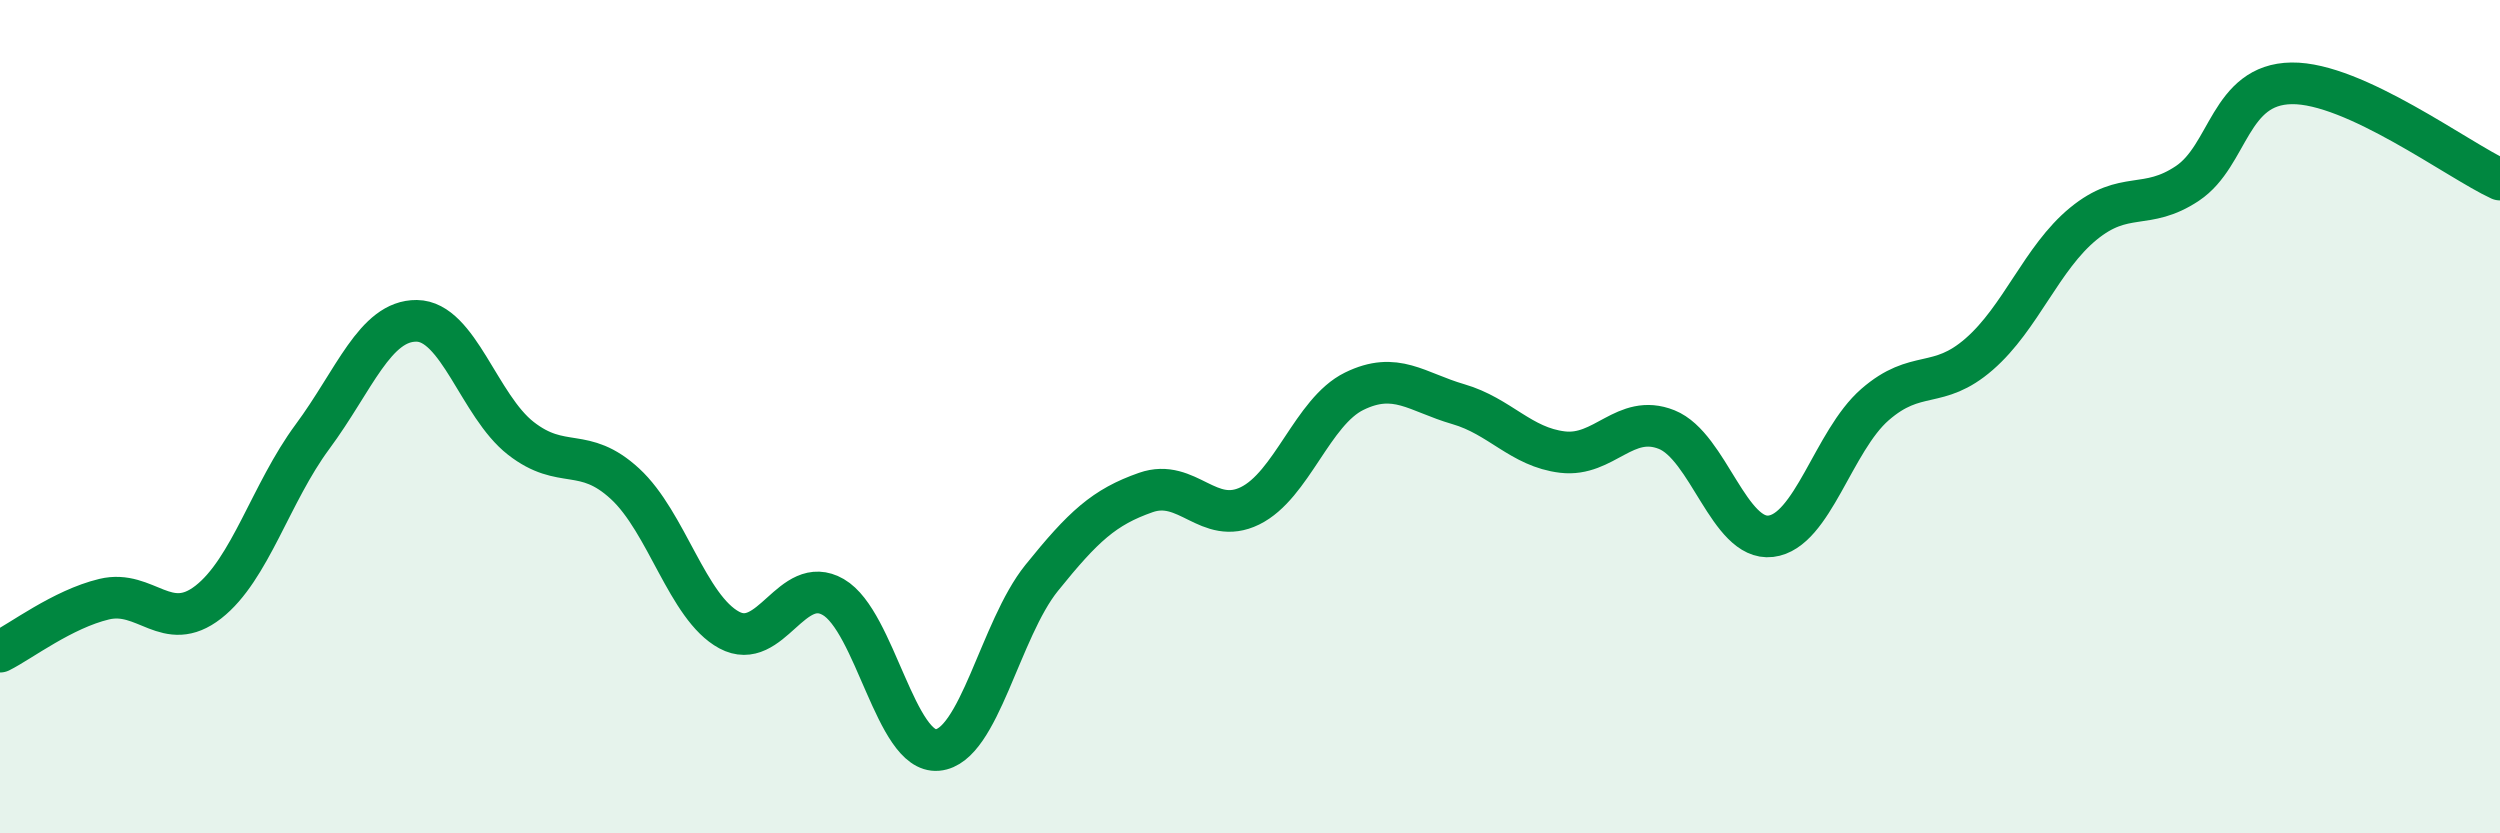
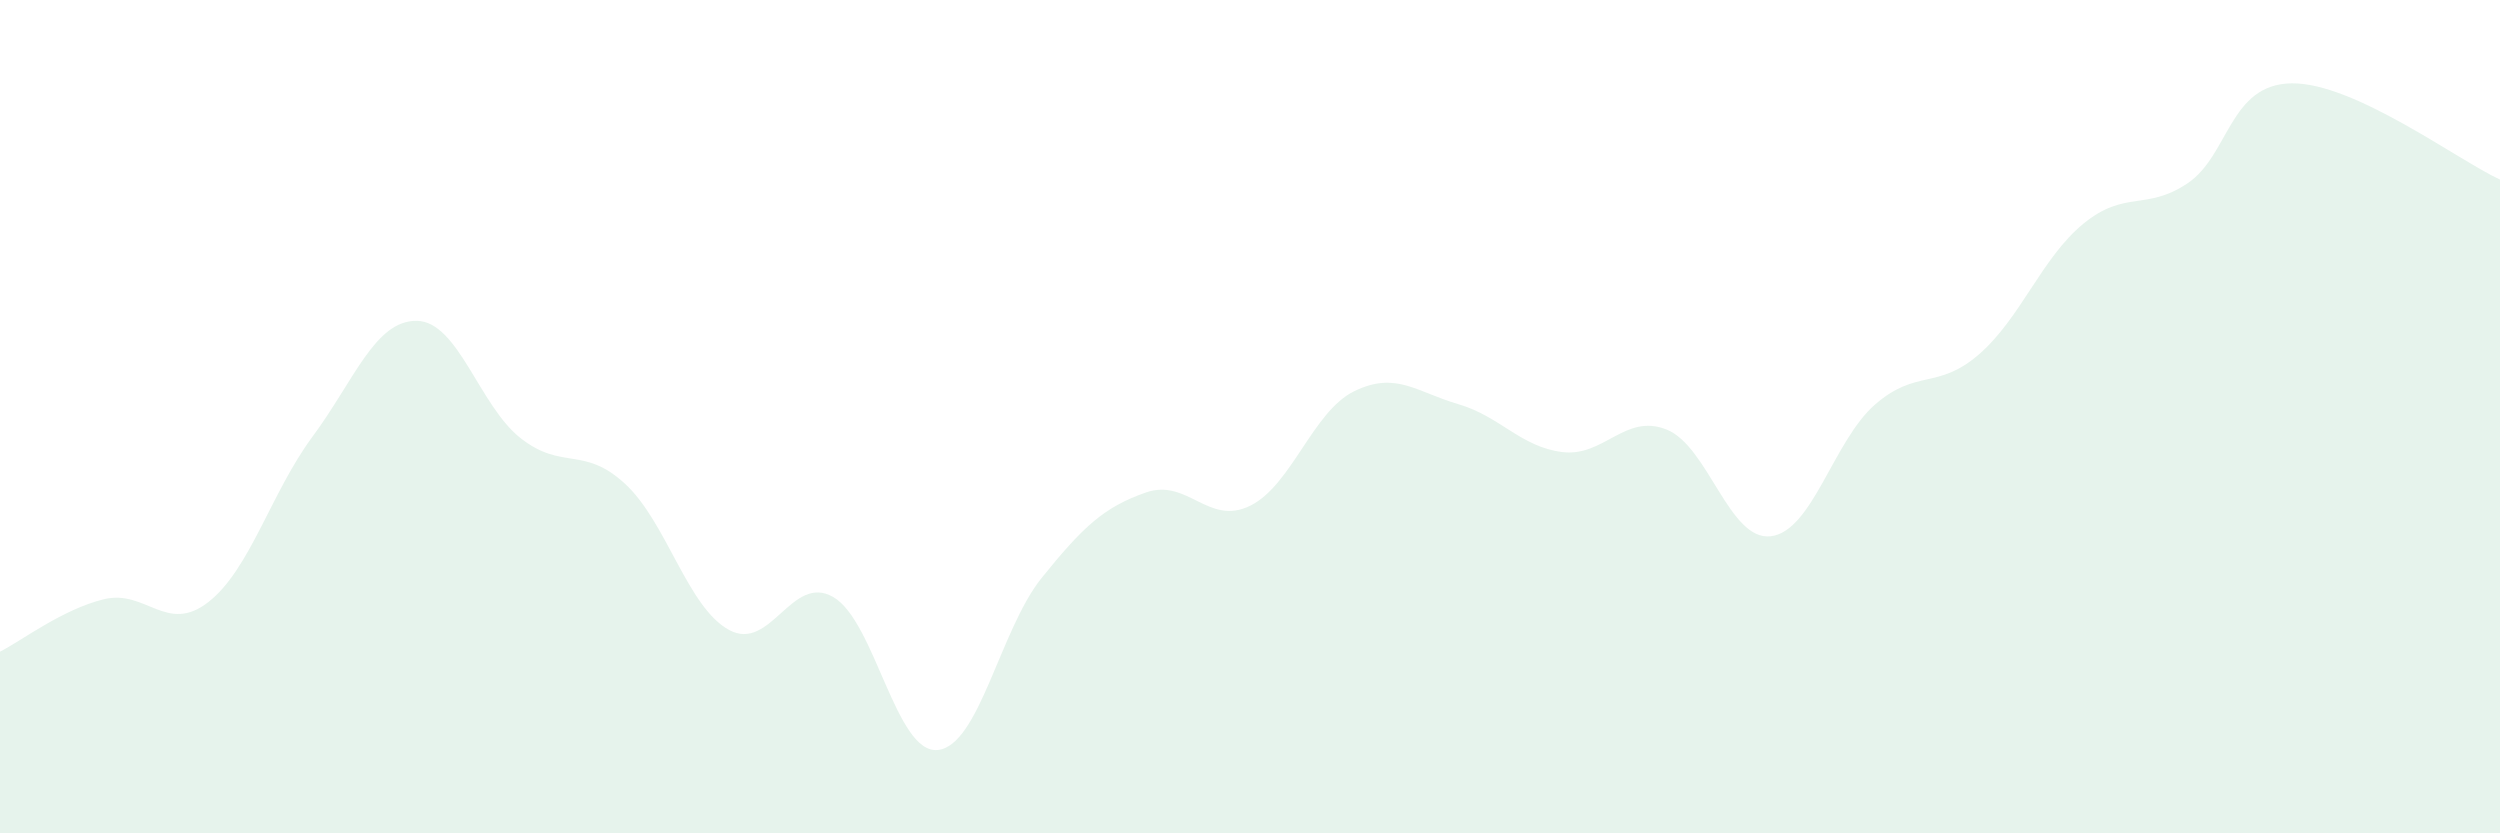
<svg xmlns="http://www.w3.org/2000/svg" width="60" height="20" viewBox="0 0 60 20">
  <path d="M 0,15.64 C 0.5,15.39 1.5,14.62 2.5,14.38 C 3.5,14.14 4,15.23 5,14.45 C 6,13.67 6.5,11.83 7.5,10.48 C 8.5,9.13 9,7.69 10,7.7 C 11,7.71 11.5,9.74 12.5,10.52 C 13.5,11.3 14,10.69 15,11.61 C 16,12.53 16.5,14.58 17.5,15.12 C 18.5,15.66 19,13.75 20,14.33 C 21,14.91 21.5,18.09 22.5,18 C 23.5,17.91 24,15.11 25,13.87 C 26,12.63 26.5,12.17 27.5,11.82 C 28.5,11.47 29,12.63 30,12.14 C 31,11.65 31.5,9.88 32.5,9.39 C 33.5,8.9 34,9.41 35,9.7 C 36,9.99 36.5,10.73 37.5,10.85 C 38.5,10.97 39,9.91 40,10.31 C 41,10.71 41.5,12.99 42.5,12.87 C 43.5,12.75 44,10.58 45,9.71 C 46,8.84 46.5,9.37 47.5,8.5 C 48.5,7.63 49,6.19 50,5.37 C 51,4.55 51.5,5.07 52.5,4.4 C 53.5,3.73 53.5,2.02 55,2 C 56.5,1.98 59,3.85 60,4.31L60 20L0 20Z" fill="#008740" opacity="0.1" stroke-linecap="round" stroke-linejoin="round" />
-   <path d="M 0,15.64 C 0.5,15.39 1.5,14.62 2.5,14.38 C 3.5,14.14 4,15.23 5,14.45 C 6,13.67 6.5,11.83 7.5,10.48 C 8.5,9.13 9,7.69 10,7.7 C 11,7.71 11.5,9.74 12.5,10.52 C 13.5,11.3 14,10.69 15,11.61 C 16,12.53 16.5,14.58 17.5,15.12 C 18.5,15.66 19,13.75 20,14.33 C 21,14.91 21.5,18.09 22.5,18 C 23.5,17.91 24,15.11 25,13.87 C 26,12.63 26.5,12.17 27.5,11.82 C 28.5,11.47 29,12.63 30,12.14 C 31,11.65 31.5,9.88 32.5,9.39 C 33.5,8.9 34,9.41 35,9.7 C 36,9.99 36.5,10.73 37.5,10.85 C 38.5,10.97 39,9.91 40,10.31 C 41,10.71 41.5,12.99 42.5,12.87 C 43.5,12.75 44,10.58 45,9.71 C 46,8.84 46.5,9.37 47.5,8.5 C 48.5,7.63 49,6.19 50,5.37 C 51,4.55 51.5,5.07 52.5,4.4 C 53.5,3.73 53.5,2.02 55,2 C 56.5,1.98 59,3.85 60,4.31" stroke="#008740" stroke-width="1" fill="none" stroke-linecap="round" stroke-linejoin="round" />
</svg>